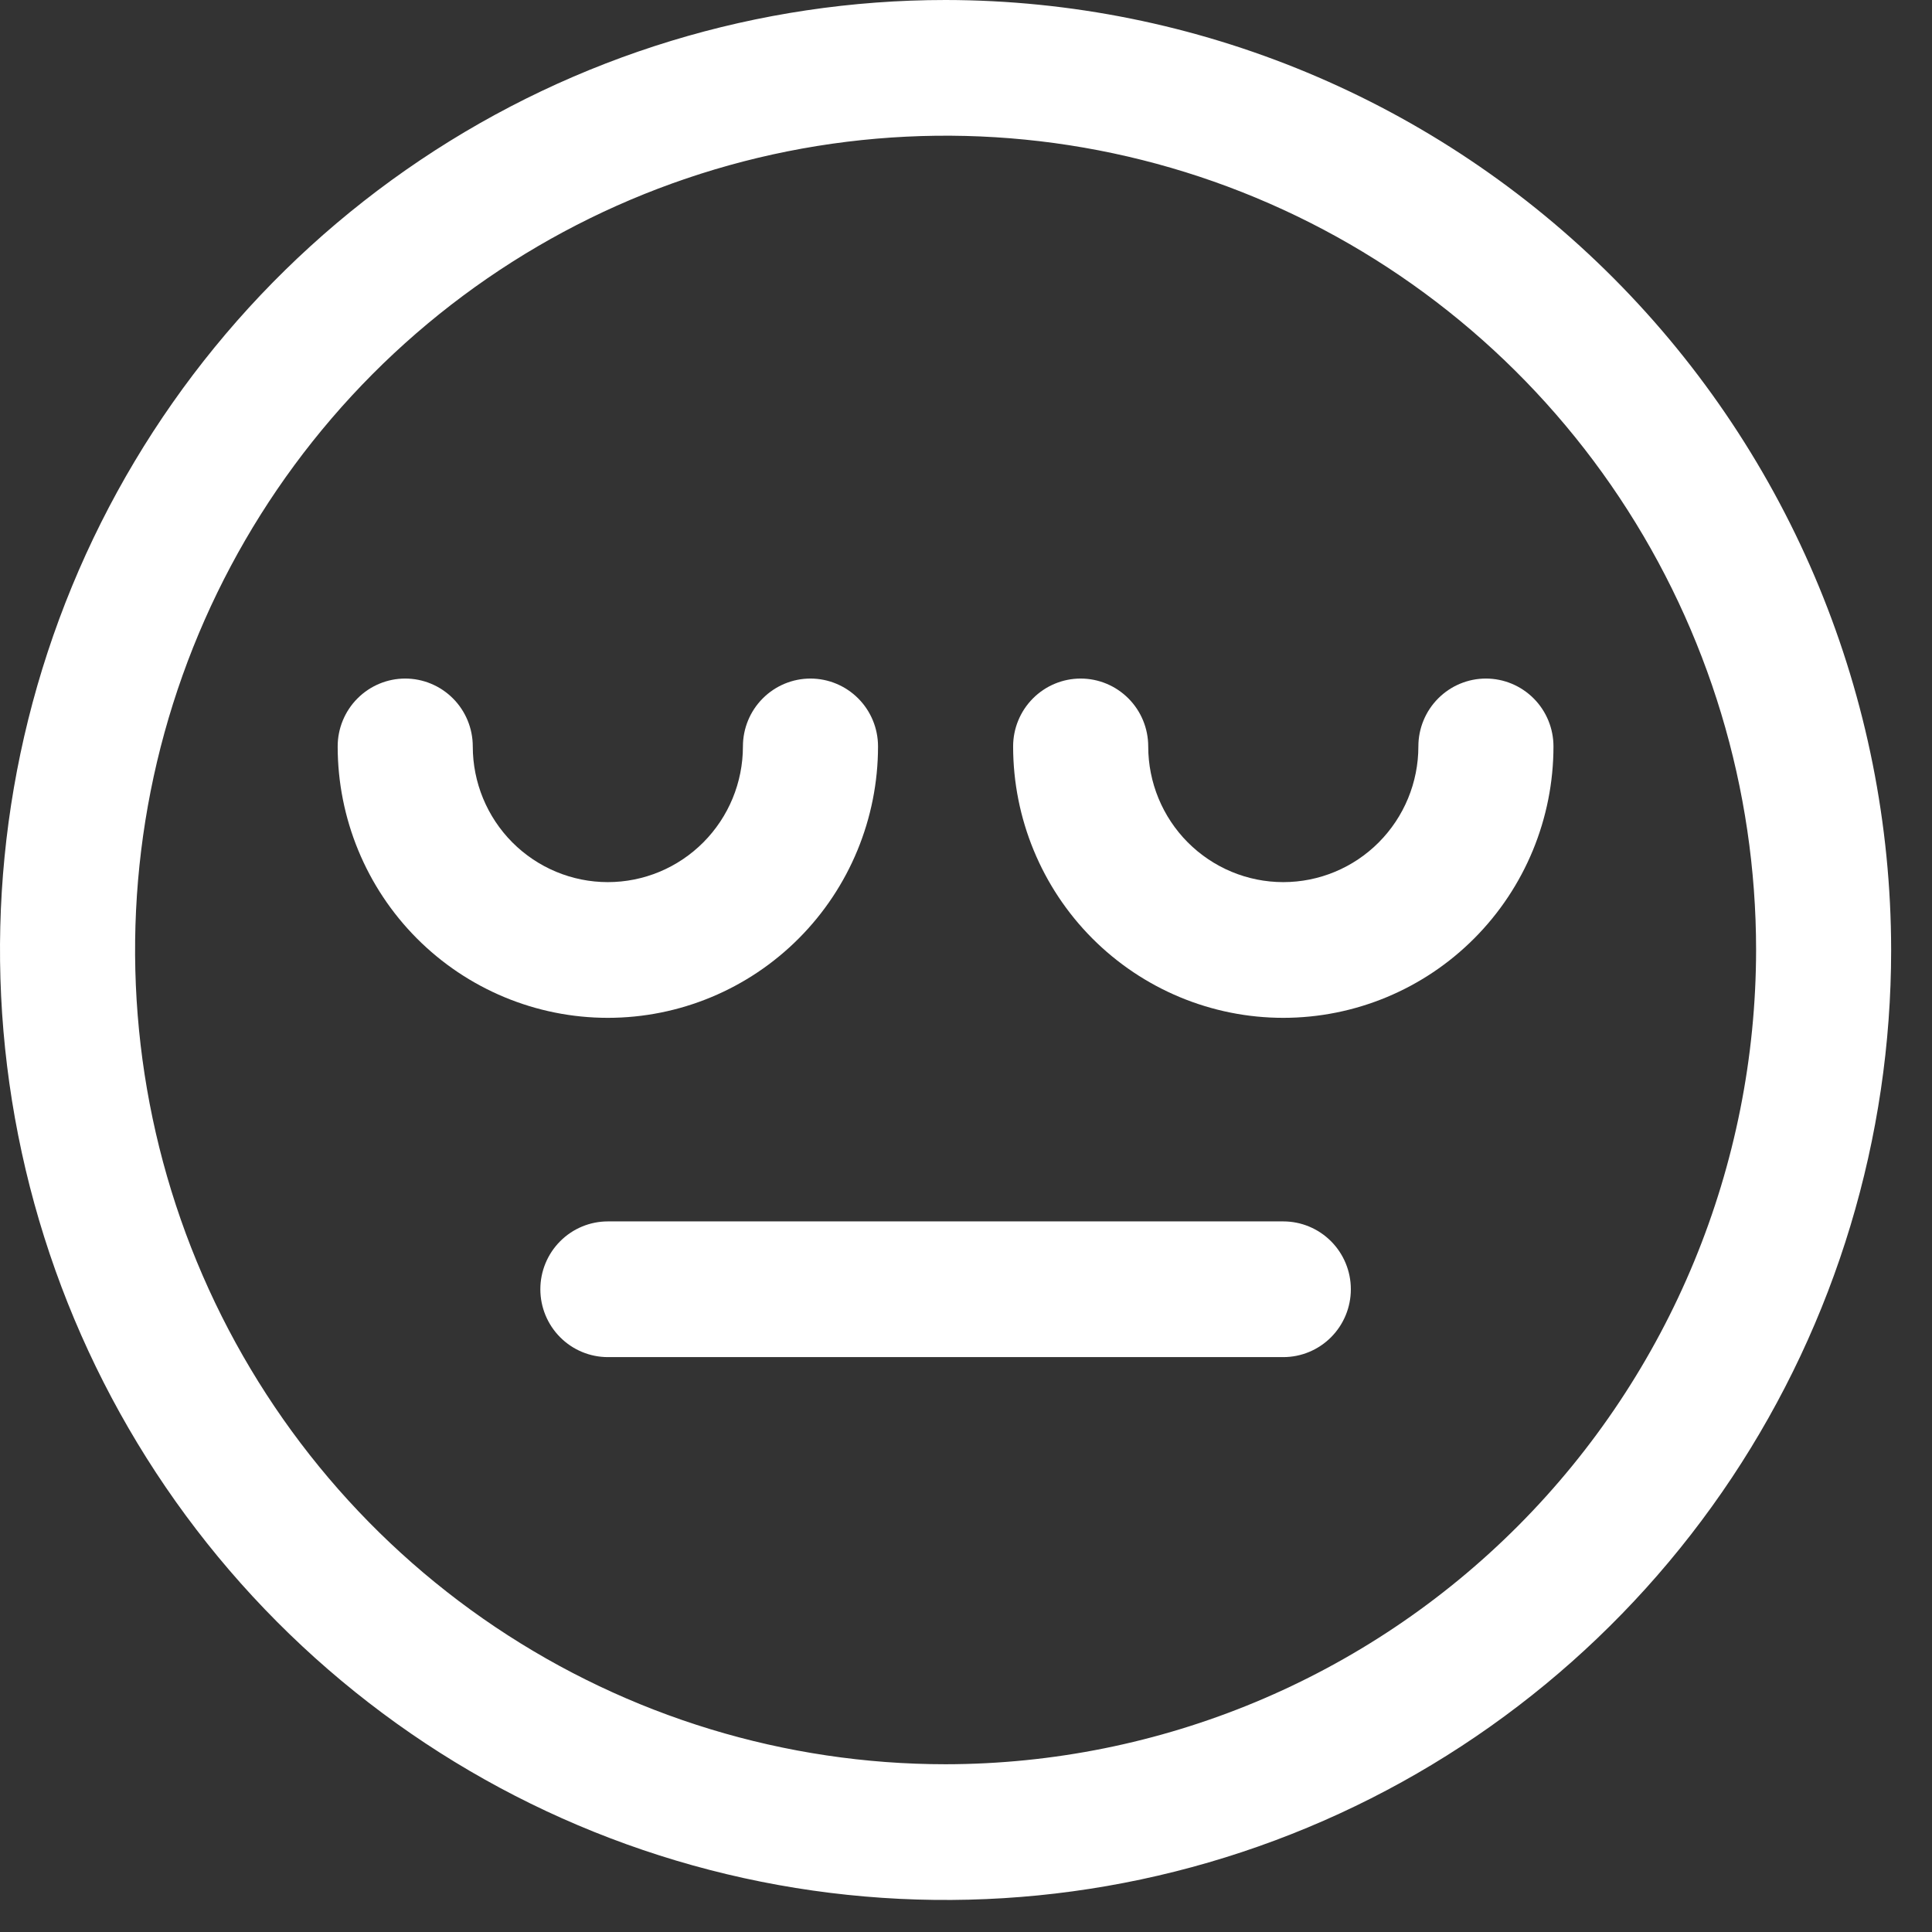
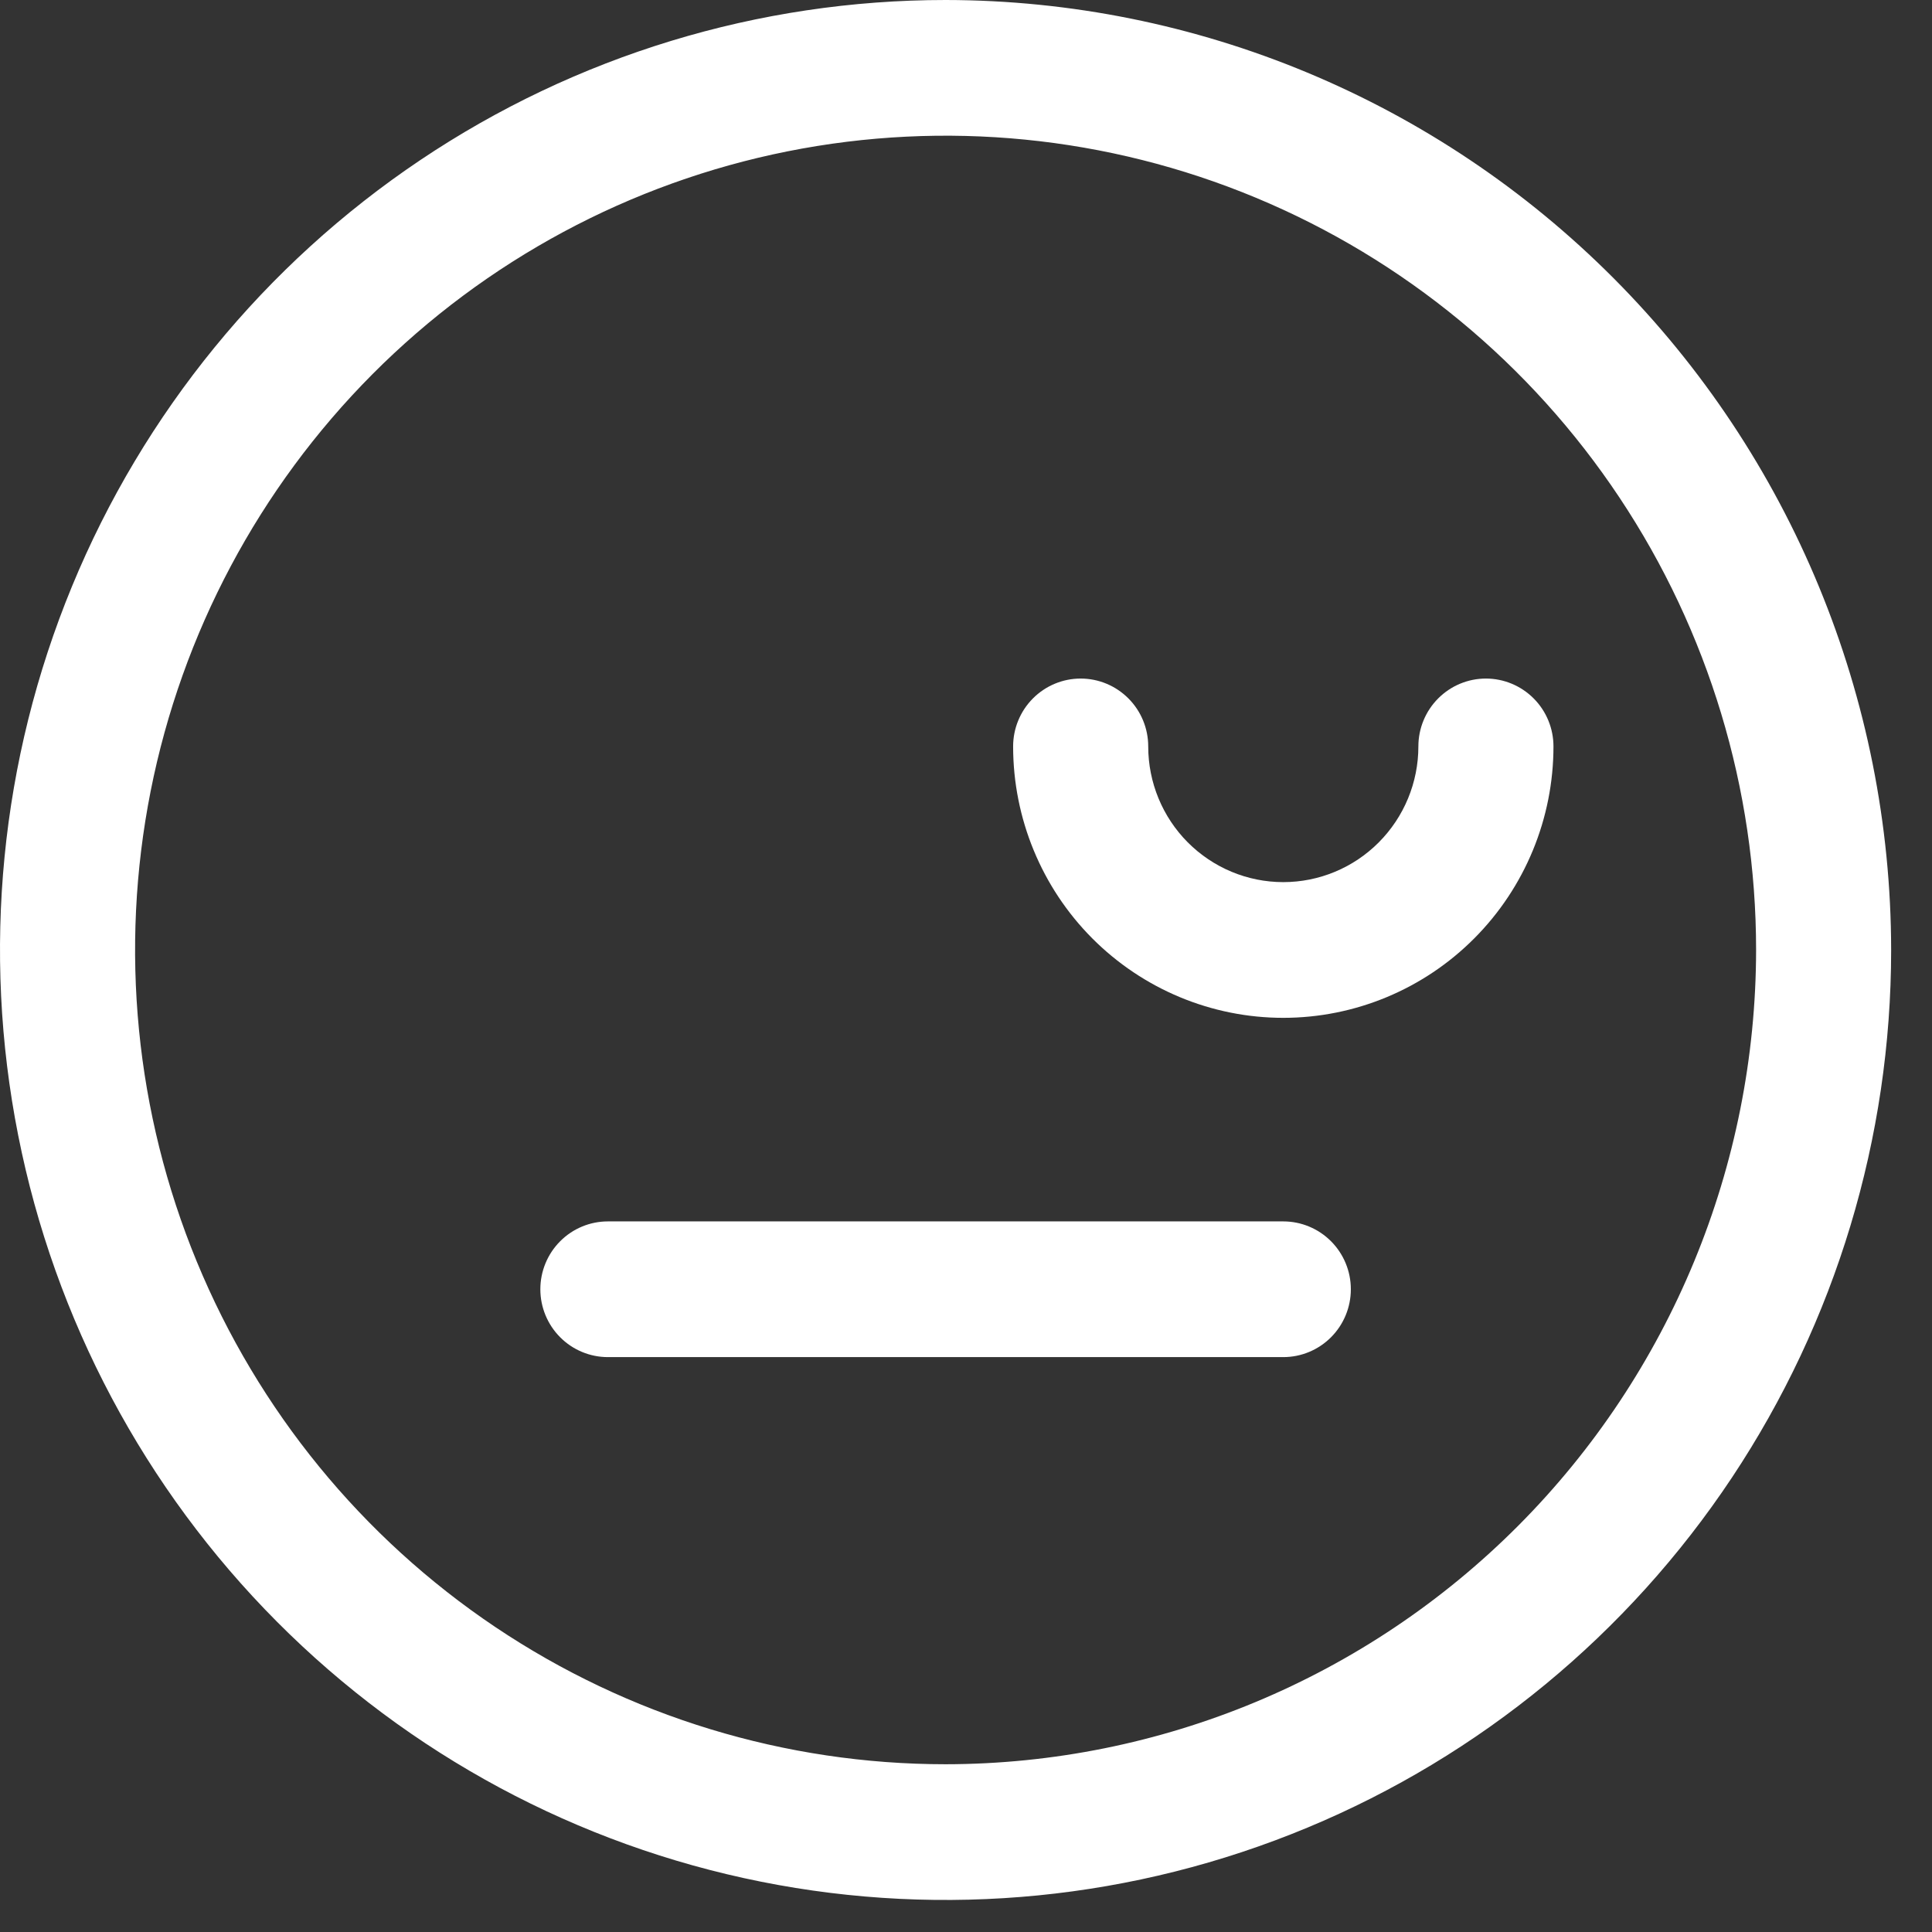
<svg xmlns="http://www.w3.org/2000/svg" width="41" height="41" viewBox="0 0 41 41" fill="none">
  <rect x="0" y="0" width="41" height="41" fill="#333333" stroke="none" />
  <path d="M20.067 0C16.098 0 12.218 1.182 8.918 3.398C5.618 5.613 3.046 8.761 1.527 12.445C0.009 16.129 -0.389 20.182 0.386 24.093C1.16 28.004 3.071 31.596 5.877 34.415C8.684 37.235 12.259 39.155 16.152 39.933C20.044 40.711 24.079 40.311 27.746 38.785C31.413 37.26 34.547 34.676 36.752 31.36C38.956 28.045 40.133 24.147 40.133 20.16C40.128 14.815 38.012 9.691 34.25 5.911C30.488 2.132 25.387 0.006 20.067 0ZM20.067 37.44C16.665 37.44 13.339 36.426 10.511 34.528C7.682 32.629 5.478 29.93 4.176 26.773C2.874 23.615 2.534 20.141 3.197 16.789C3.861 13.437 5.499 10.358 7.904 7.941C10.31 5.525 13.375 3.879 16.711 3.212C20.048 2.545 23.506 2.887 26.649 4.195C29.792 5.503 32.478 7.718 34.368 10.56C36.258 13.401 37.267 16.742 37.267 20.16C37.262 24.741 35.448 29.134 32.224 32.373C28.999 35.613 24.627 37.435 20.067 37.44Z" fill="white" />
  <path d="M30.1 15.84C30.1 16.604 29.798 17.336 29.26 17.876C28.723 18.416 27.994 18.72 27.233 18.72C26.473 18.72 25.744 18.416 25.206 17.876C24.669 17.336 24.367 16.604 24.367 15.84C24.367 15.458 24.216 15.092 23.947 14.822C23.678 14.552 23.314 14.4 22.933 14.4C22.553 14.4 22.189 14.552 21.92 14.822C21.651 15.092 21.5 15.458 21.5 15.84C21.5 17.367 22.104 18.833 23.179 19.913C24.255 20.993 25.713 21.6 27.233 21.6C28.754 21.6 30.212 20.993 31.287 19.913C32.363 18.833 32.967 17.367 32.967 15.84C32.967 15.458 32.816 15.092 32.547 14.822C32.278 14.552 31.913 14.4 31.533 14.4C31.153 14.4 30.789 14.552 30.52 14.822C30.251 15.092 30.1 15.458 30.1 15.84Z" fill="white" />
-   <path d="M18.633 15.84C18.633 15.458 18.482 15.092 18.213 14.822C17.944 14.552 17.579 14.4 17.199 14.4C16.819 14.4 16.455 14.552 16.186 14.822C15.917 15.092 15.766 15.458 15.766 15.84C15.766 16.604 15.464 17.336 14.926 17.876C14.389 18.416 13.66 18.72 12.899 18.72C12.139 18.72 11.41 18.416 10.872 17.876C10.335 17.336 10.033 16.604 10.033 15.84C10.033 15.458 9.882 15.092 9.613 14.822C9.344 14.552 8.979 14.4 8.599 14.4C8.219 14.4 7.855 14.552 7.586 14.822C7.317 15.092 7.166 15.458 7.166 15.84C7.166 17.367 7.77 18.833 8.845 19.913C9.92 20.993 11.379 21.6 12.899 21.6C14.42 21.6 15.878 20.993 16.953 19.913C18.029 18.833 18.633 17.367 18.633 15.84Z" fill="white" />
  <path d="M27.233 25.92H12.9C12.52 25.92 12.155 26.072 11.887 26.342C11.618 26.612 11.467 26.978 11.467 27.36C11.467 27.742 11.618 28.108 11.887 28.378C12.155 28.648 12.52 28.8 12.9 28.8H27.233C27.614 28.8 27.978 28.648 28.247 28.378C28.516 28.108 28.667 27.742 28.667 27.36C28.667 26.978 28.516 26.612 28.247 26.342C27.978 26.072 27.614 25.92 27.233 25.92Z" fill="white" />
</svg>